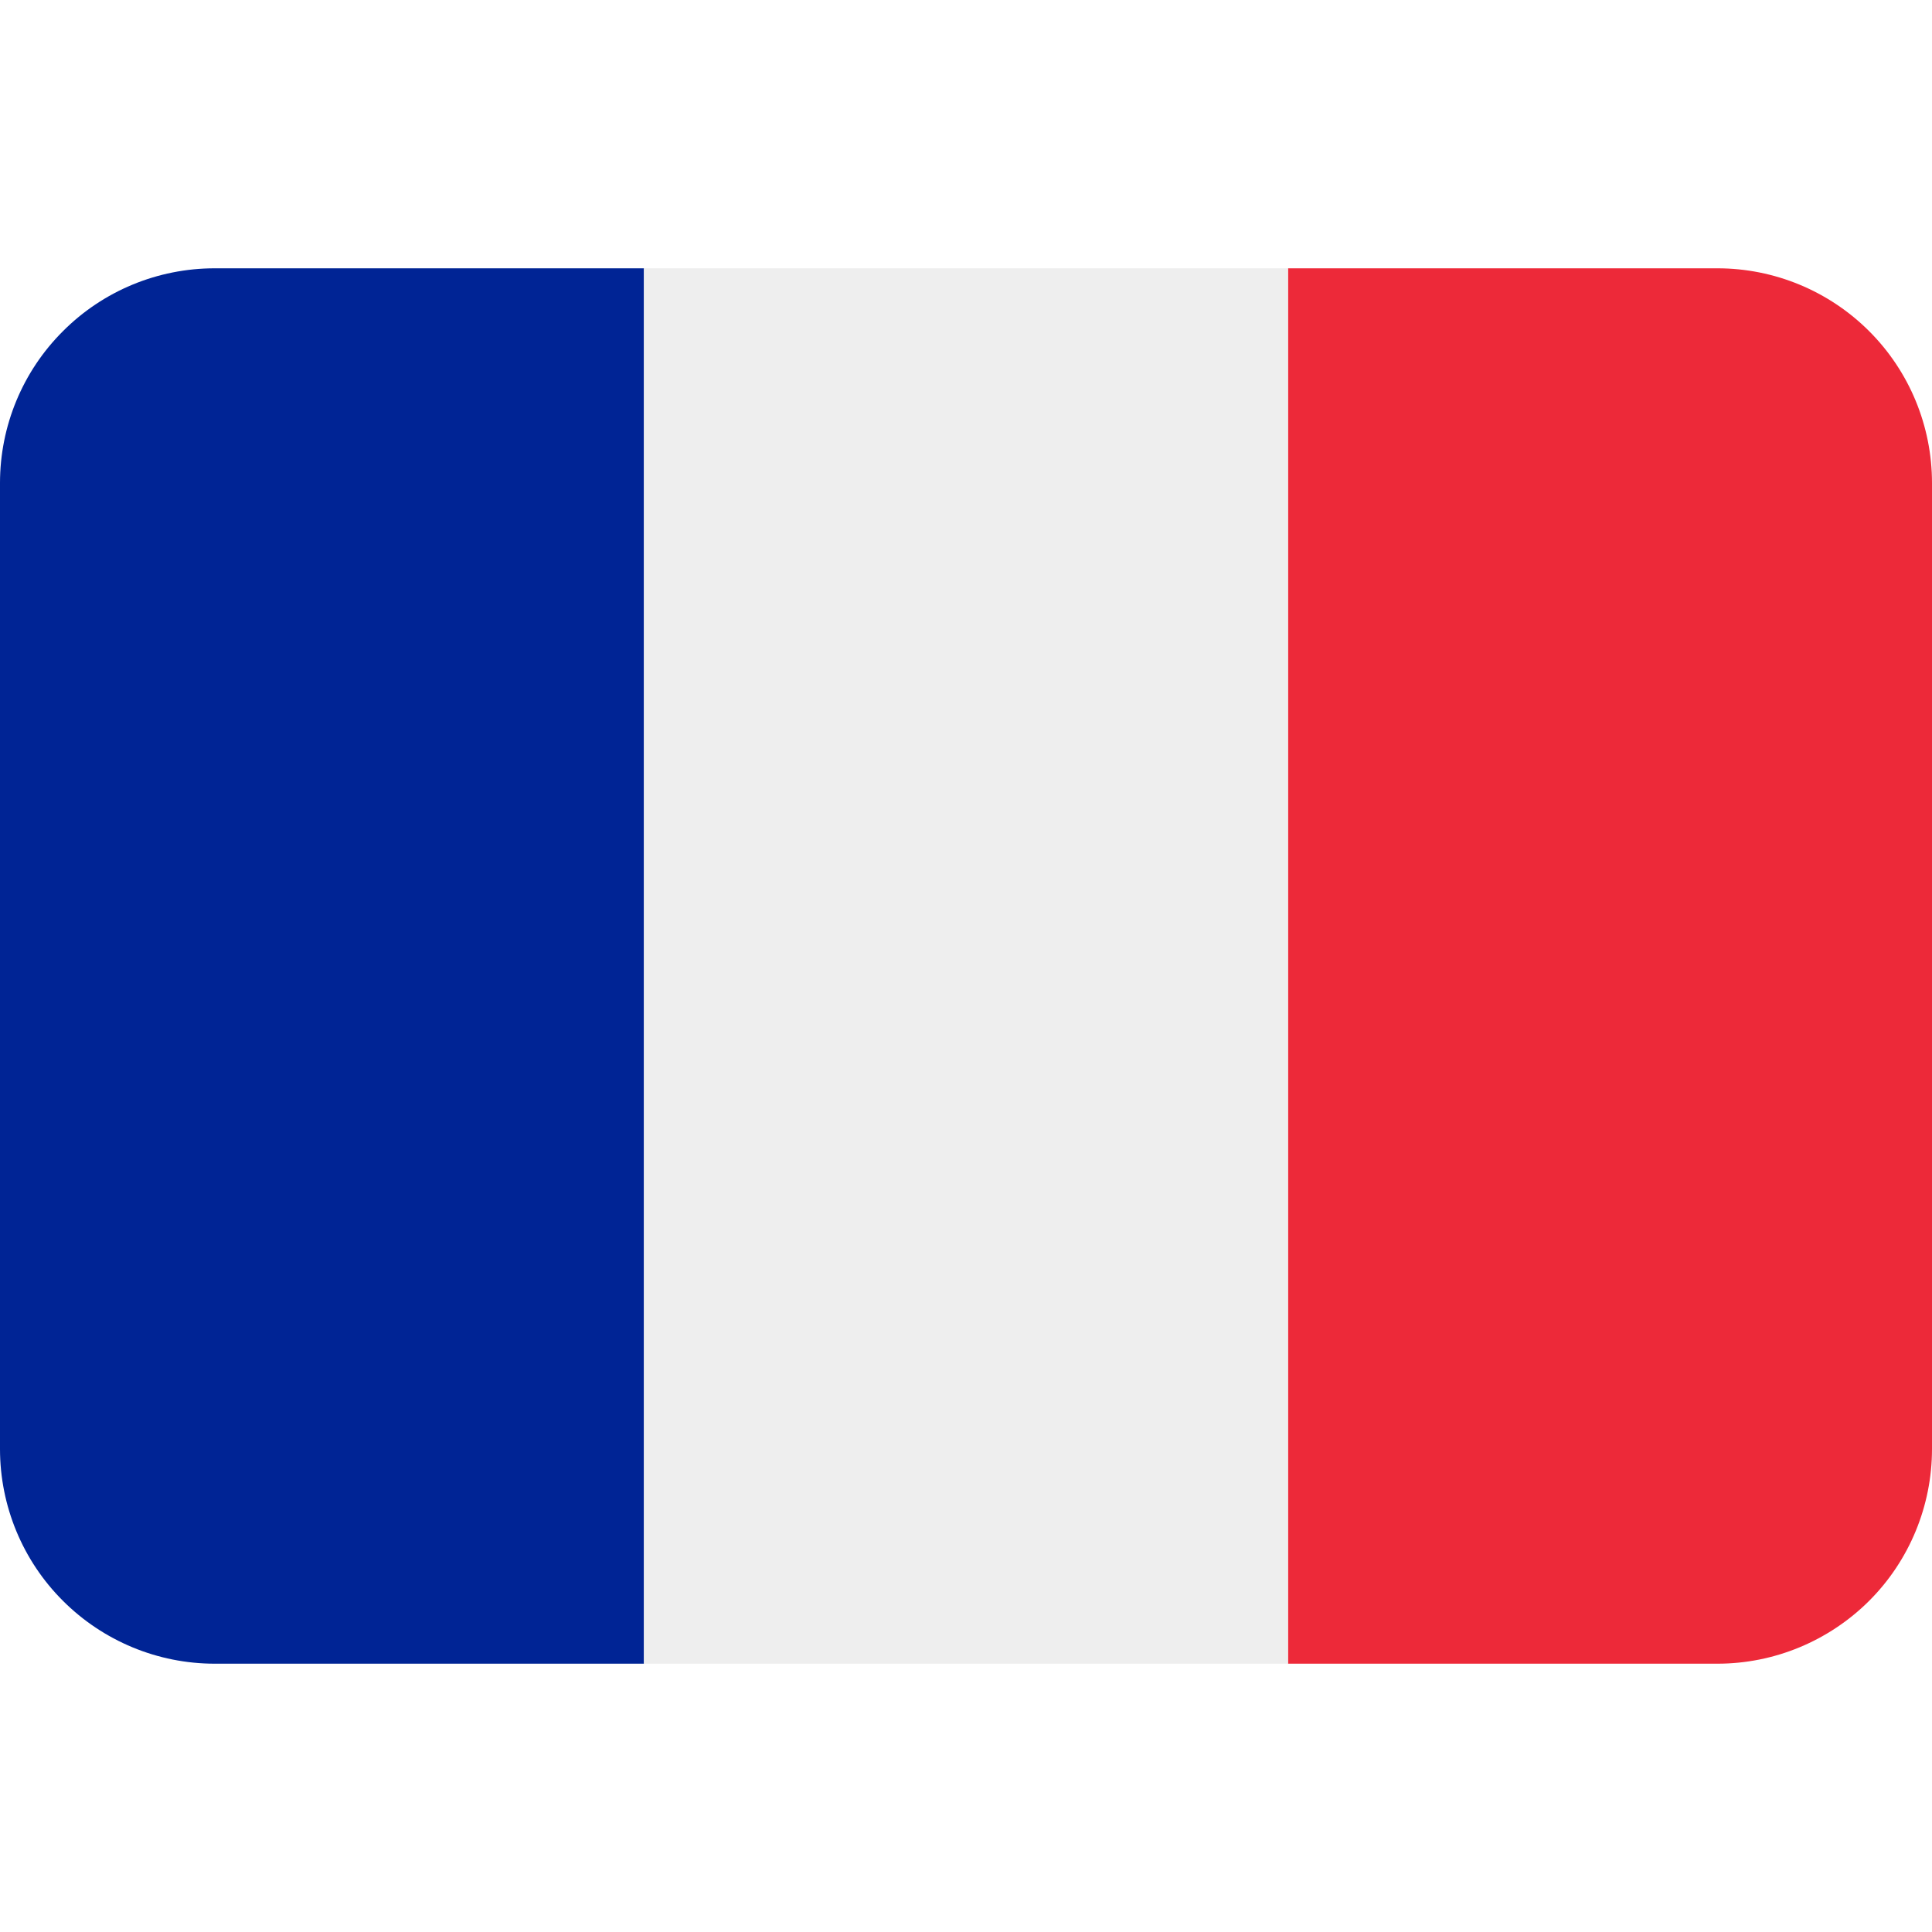
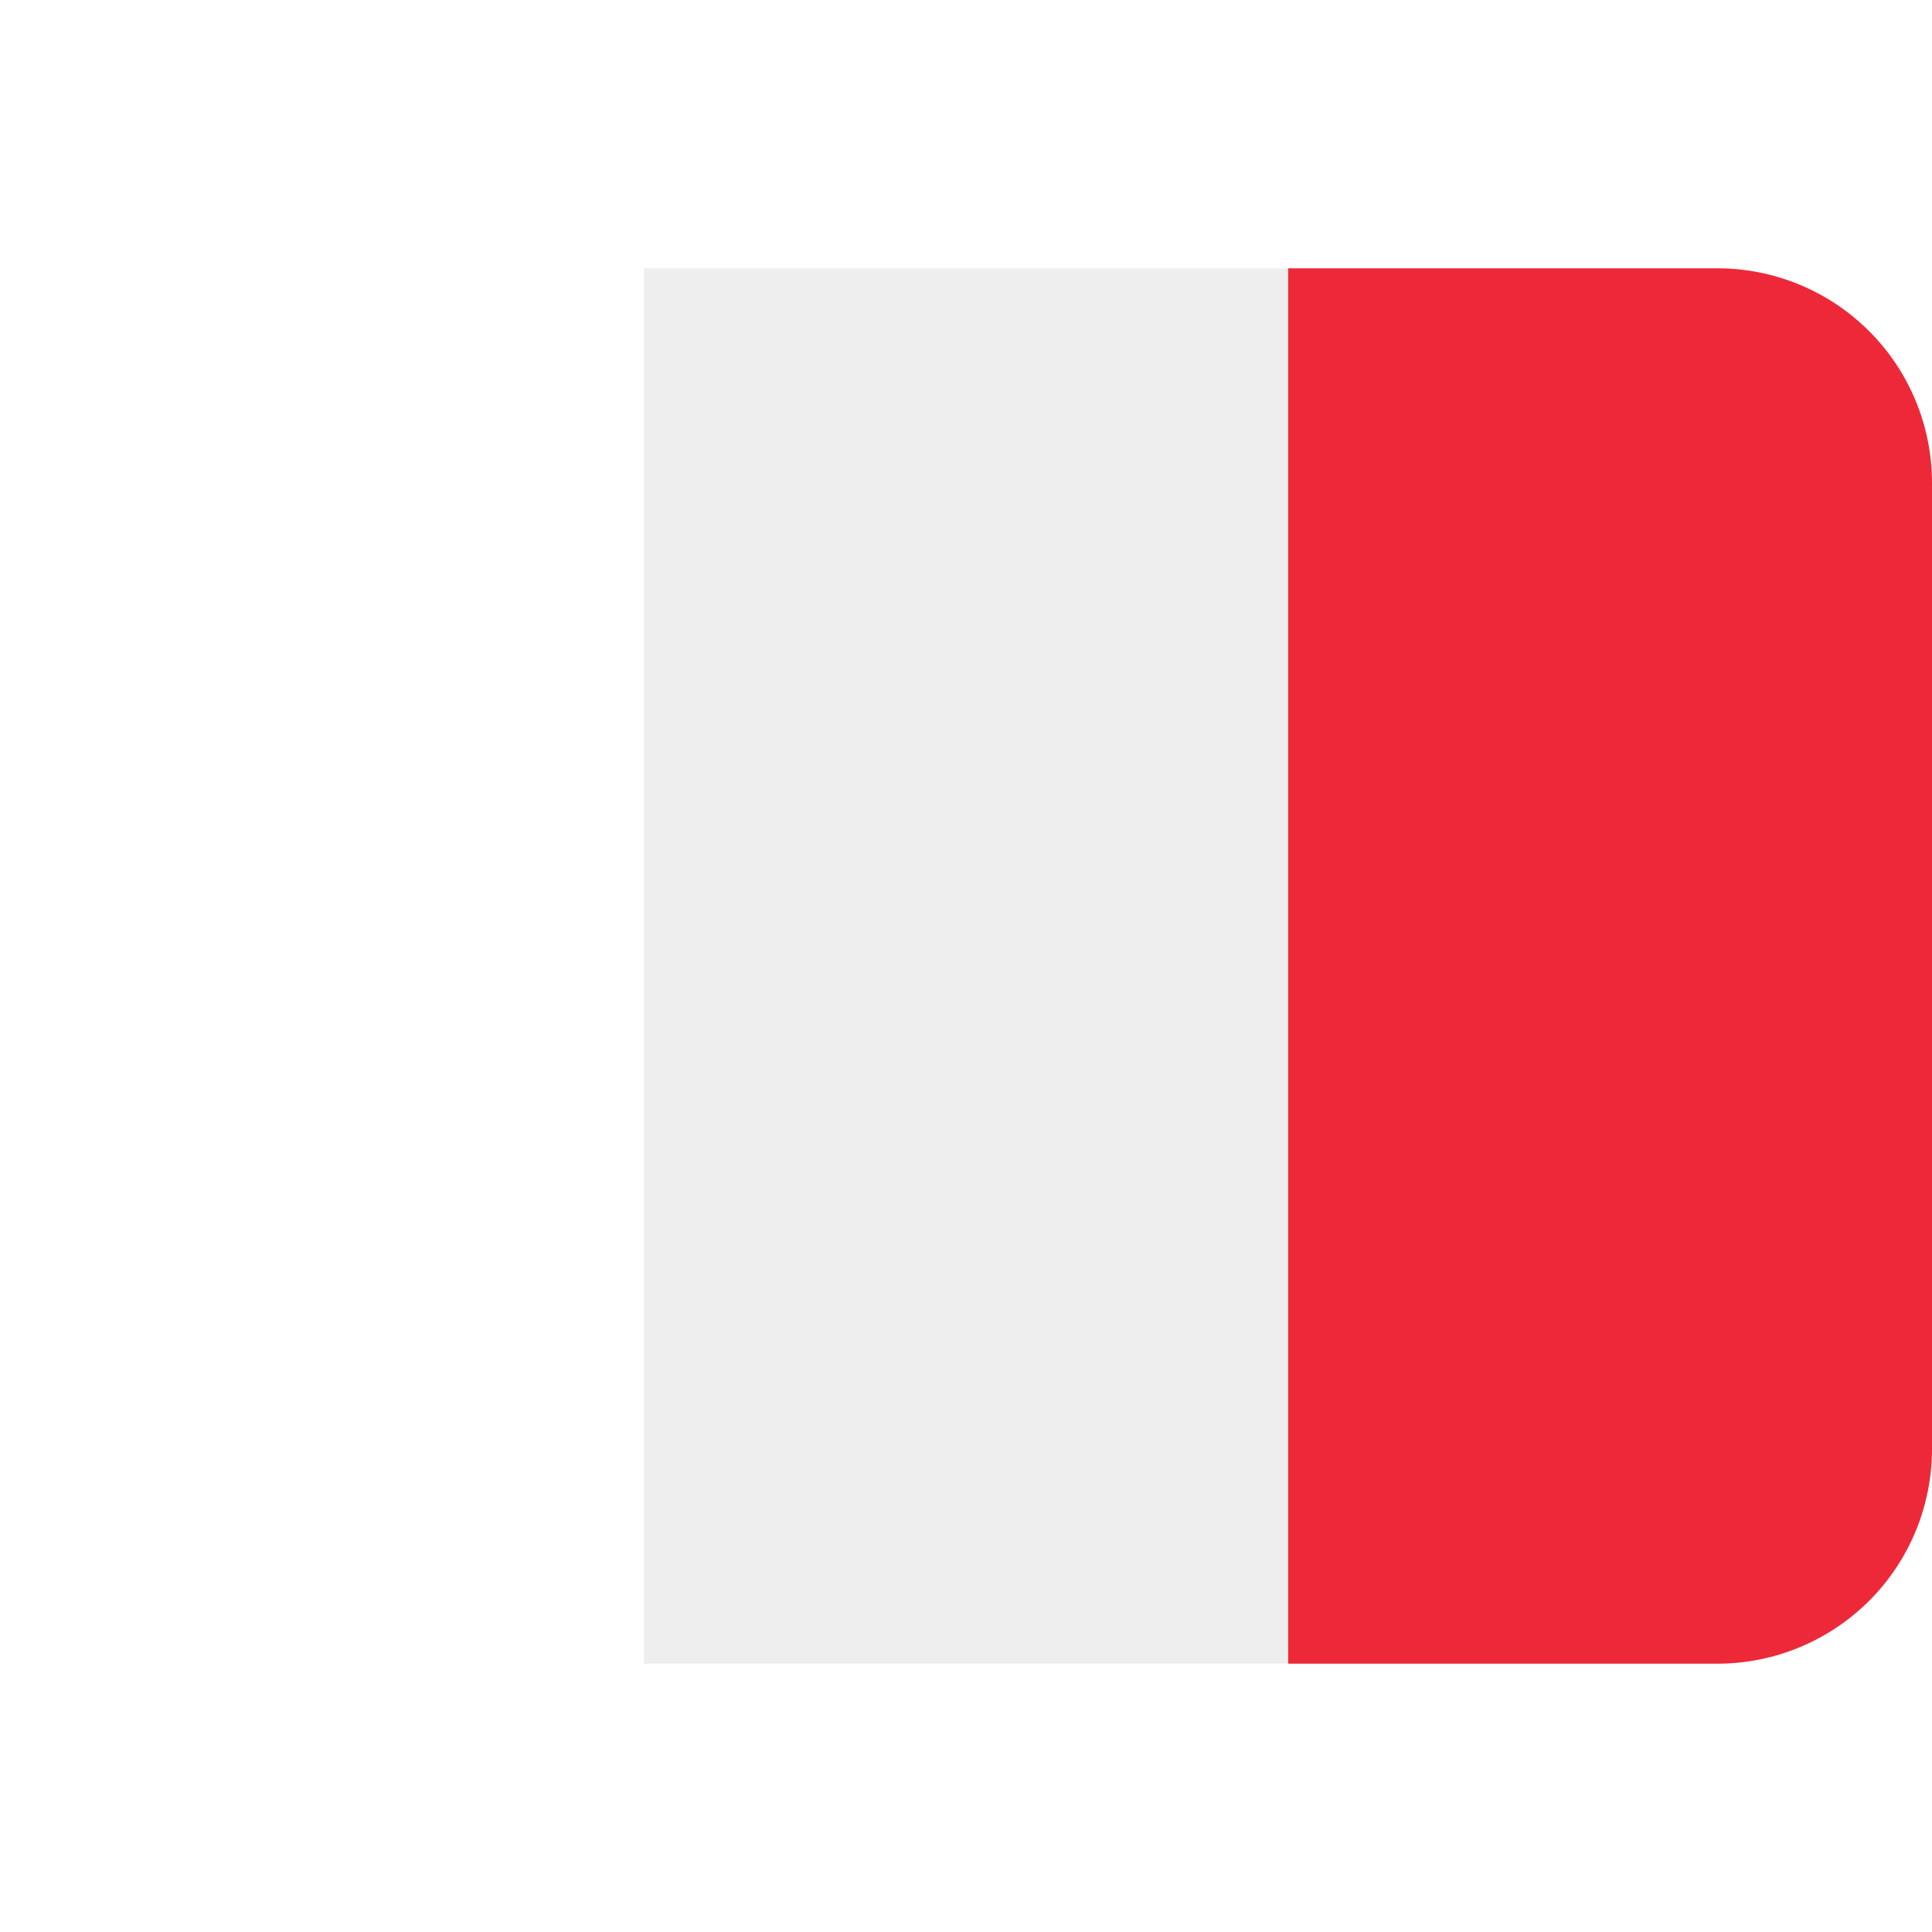
<svg xmlns="http://www.w3.org/2000/svg" width="16" height="16" viewBox="0 0 16 16" fill="none">
  <g clip-path="url(#clip0_163_41)">
    <path d="M16 12C16 12.471 15.813 12.924 15.48 13.257C15.146 13.59 14.694 13.778 14.223 13.778H10.667V2.222H14.223C14.694 2.222 15.146 2.409 15.48 2.743C15.813 3.076 16 3.528 16 4V12Z" fill="#ED2939" />
-     <path d="M1.778 2.222C1.306 2.222 0.854 2.409 0.521 2.743C0.187 3.076 0 3.528 0 4L0 12C0 12.471 0.187 12.924 0.521 13.257C0.854 13.59 1.306 13.778 1.778 13.778H5.333V2.222H1.778Z" fill="#002495" />
    <path d="M5.333 2.222H10.666V13.778H5.333V2.222Z" fill="#EEEEEE" />
  </g>
  <defs>
    <clipPath id="clip0_163_41">
      <rect width="16" height="16" fill="white" />
    </clipPath>
  </defs>
</svg>